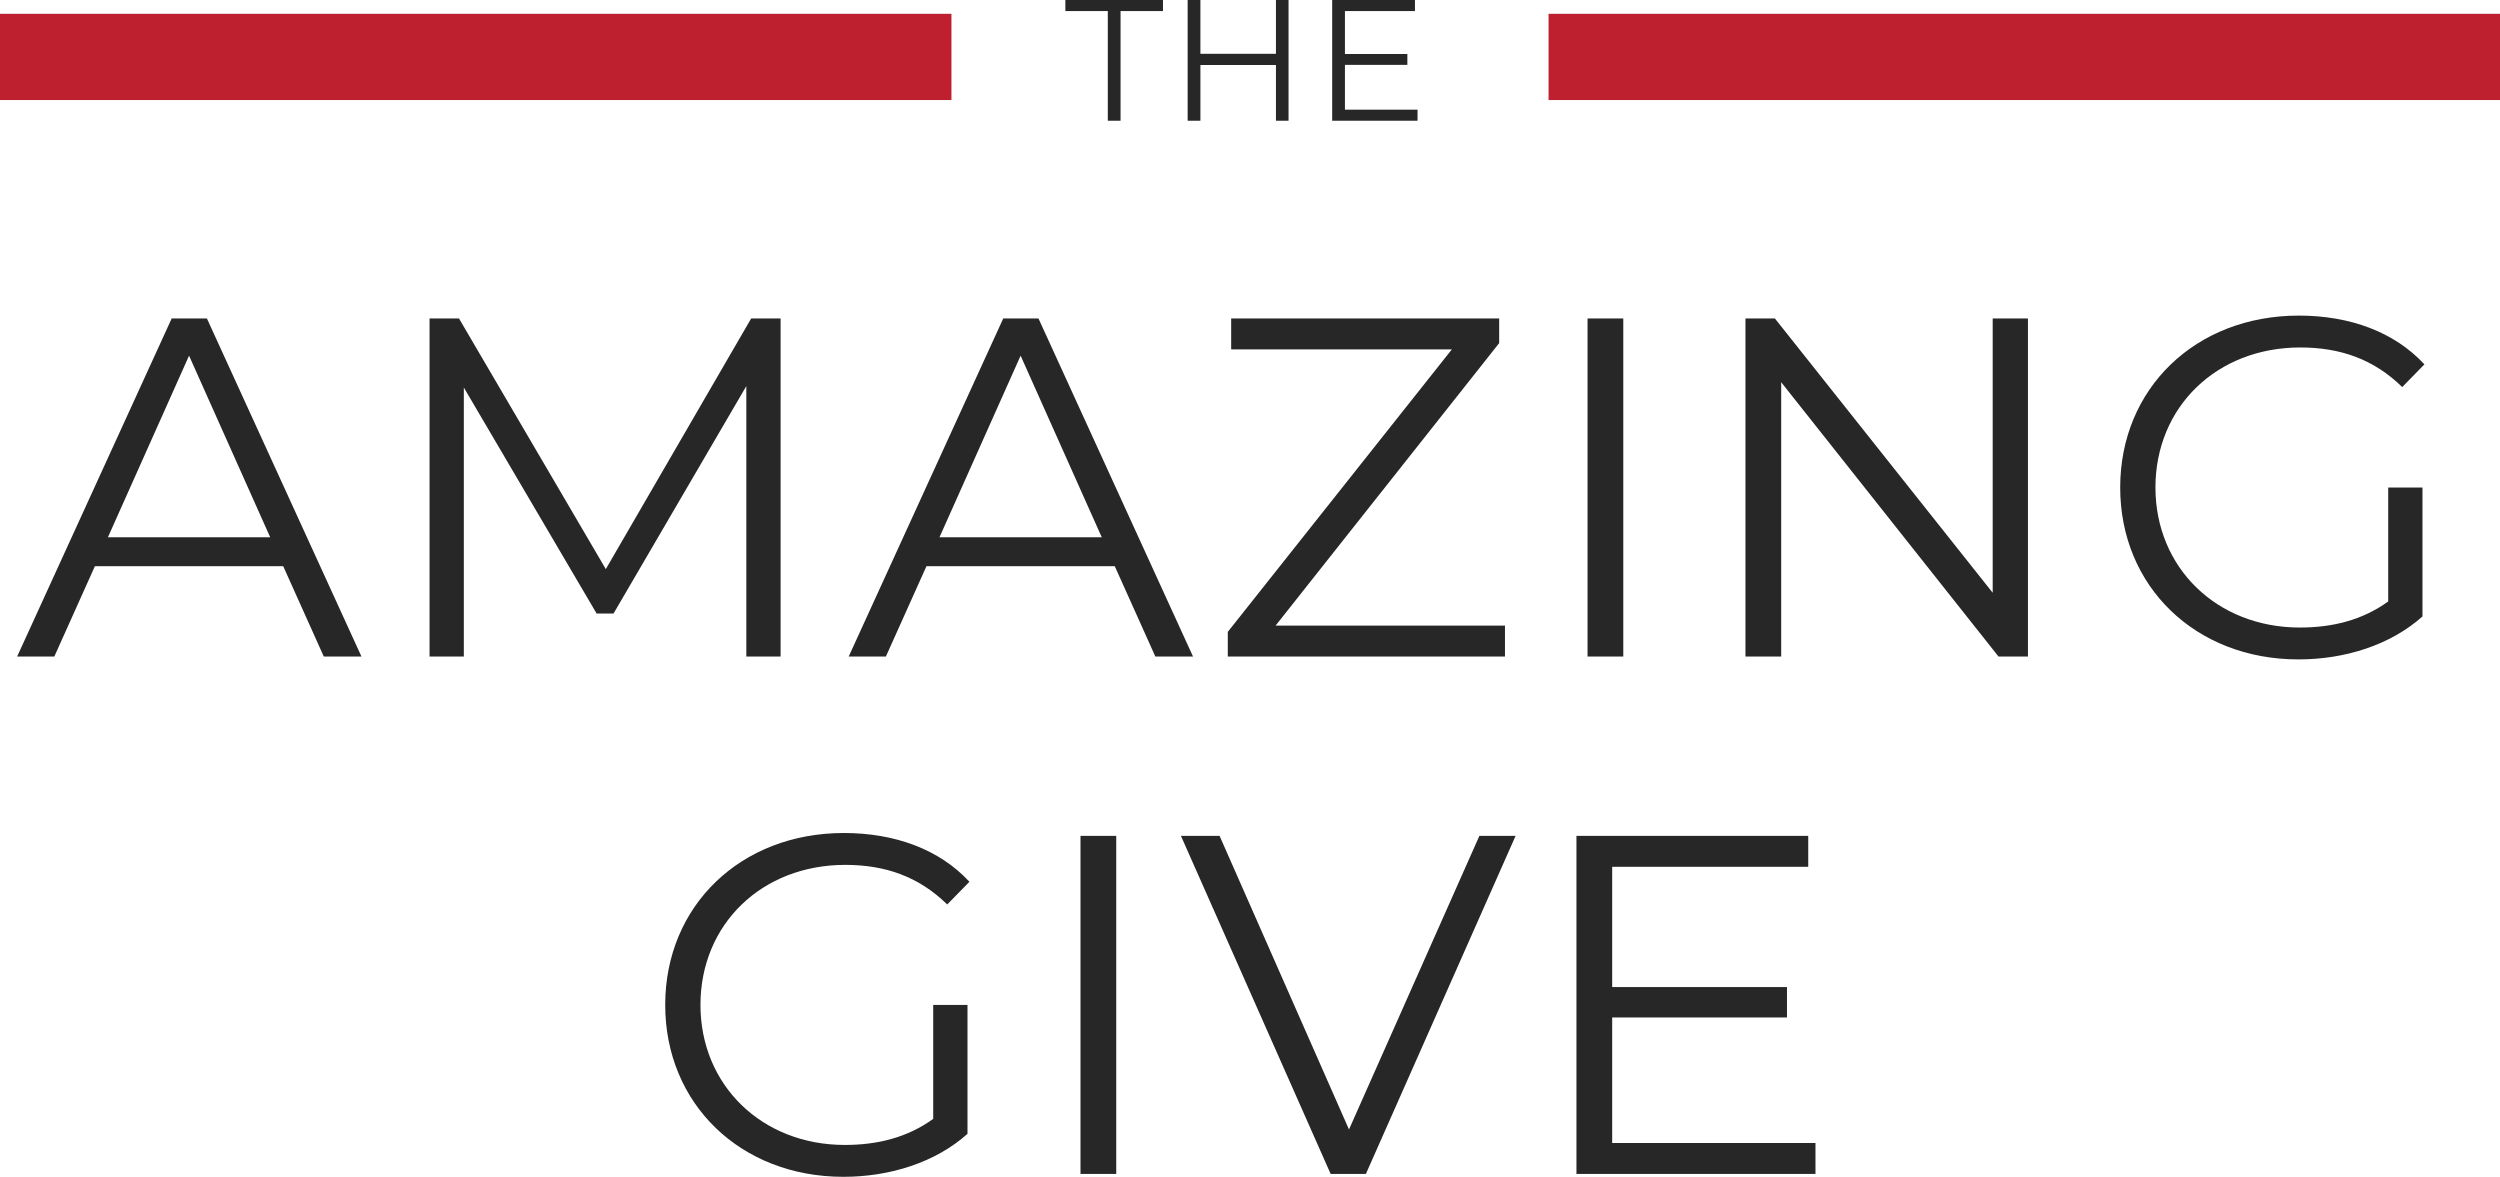
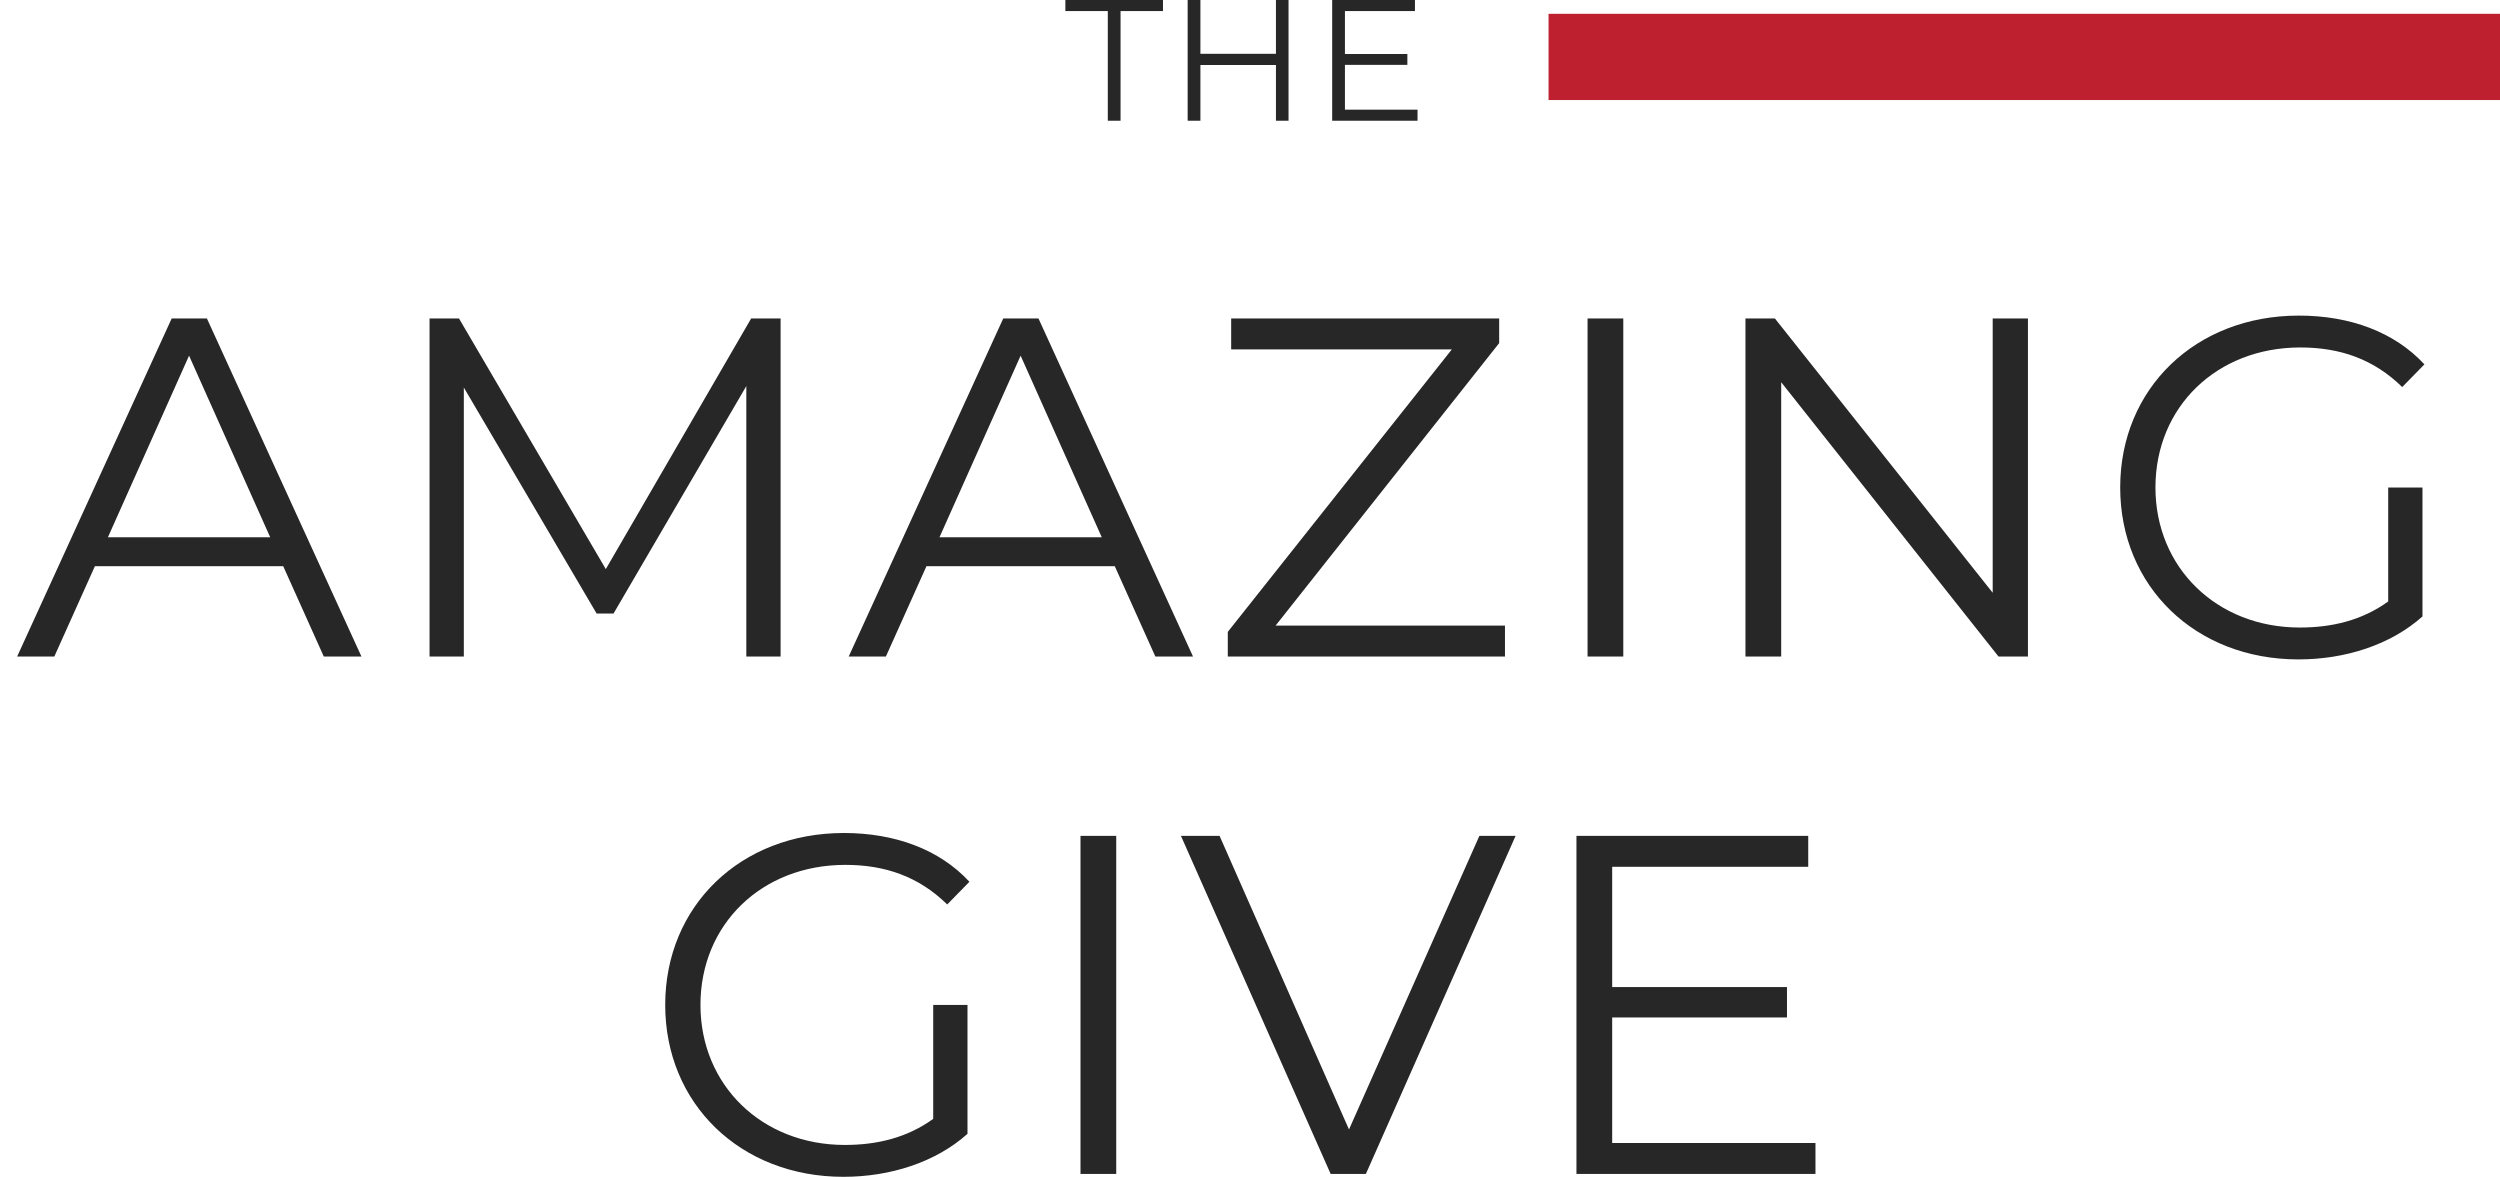
<svg xmlns="http://www.w3.org/2000/svg" version="1.1" viewBox="0 0 791.242 372.457">
  <defs>
    <style>
      .cls-1 {
        fill: #be202f;
      }

      .cls-2 {
        fill: #272727;
      }
    </style>
  </defs>
  <g>
    <g id="Logo">
      <path id="amazing-give" class="cls-2" d="M89.638,179.203H30.033l-12.838,28.58H5.427l48.906-106.982h11.157l48.906,106.982h-11.921l-12.838-28.58ZM85.511,170.033l-25.676-57.464-25.676,57.464h51.352ZM247.059,100.8v106.982h-10.851v-85.586l-42.028,71.984h-5.35l-42.029-71.525v85.127h-10.851v-106.982h9.323l46.461,79.32,46.002-79.32h9.322ZM352.825,179.203h-59.604l-12.838,28.58h-11.769l48.906-106.982h11.157l48.906,106.982h-11.922l-12.838-28.58ZM348.699,170.033l-25.676-57.464-25.676,57.464h51.352ZM476.319,198.001v9.781h-87.727v-7.795l70.914-89.406h-69.844v-9.781h84.822v7.794l-70.762,89.407h72.596ZM502.455,100.8h11.31v106.982h-11.31v-106.982ZM641.838,100.8v106.982h-9.323l-68.774-86.809v86.809h-11.31v-106.982h9.323l68.927,86.809v-86.809h11.157ZM755.856,154.292h10.851v40.806c-10.087,9.018-24.453,13.603-39.278,13.603-32.553,0-56.395-23.077-56.395-54.408s23.842-54.408,56.548-54.408c16.2,0,30.261,5.196,39.736,15.436l-7.03,7.183c-9.018-8.864-19.715-12.532-32.248-12.532-26.439,0-45.85,18.799-45.85,44.321,0,25.37,19.41,44.321,45.697,44.321,10.24,0,19.715-2.293,27.969-8.253v-36.068ZM295.356,318.048h10.852v40.807c-10.087,9.017-24.453,13.602-39.277,13.602-32.554,0-56.396-23.078-56.396-54.408s23.842-54.408,56.548-54.408c16.2,0,30.261,5.196,39.736,15.436l-7.03,7.184c-9.017-8.864-19.716-12.532-32.247-12.532-26.44,0-45.85,18.798-45.85,44.321,0,25.37,19.409,44.321,45.696,44.321,10.239,0,19.716-2.292,27.968-8.253v-36.068ZM341.975,264.557h11.31v106.982h-11.31v-106.982ZM479.678,264.557l-47.378,106.982h-11.157l-47.377-106.982h12.227l40.959,92.922,41.264-92.922h11.463ZM574.592,361.758v9.781h-75.652v-106.982h73.359v9.781h-62.05v38.056h55.325v9.628h-55.325v39.736h64.343Z" />
      <path id="the" class="cls-2" d="M350.614,3.493h-13.427V0h30.893v3.493h-13.427v34.713h-4.039V3.493ZM407.817,0v38.207h-3.984v-17.629h-23.907v17.629h-4.038V0h4.038v17.029h23.907V0h3.984ZM448.646,34.713v3.493h-27.017V0h26.198v3.493h-22.16v13.591h19.759v3.438h-19.759v14.191h22.979Z" />
      <rect class="cls-1" x="490.112" y="4.369" width="301.13" height="27.293" />
-       <rect class="cls-1" y="4.369" width="301.13" height="27.293" />
    </g>
  </g>
</svg>